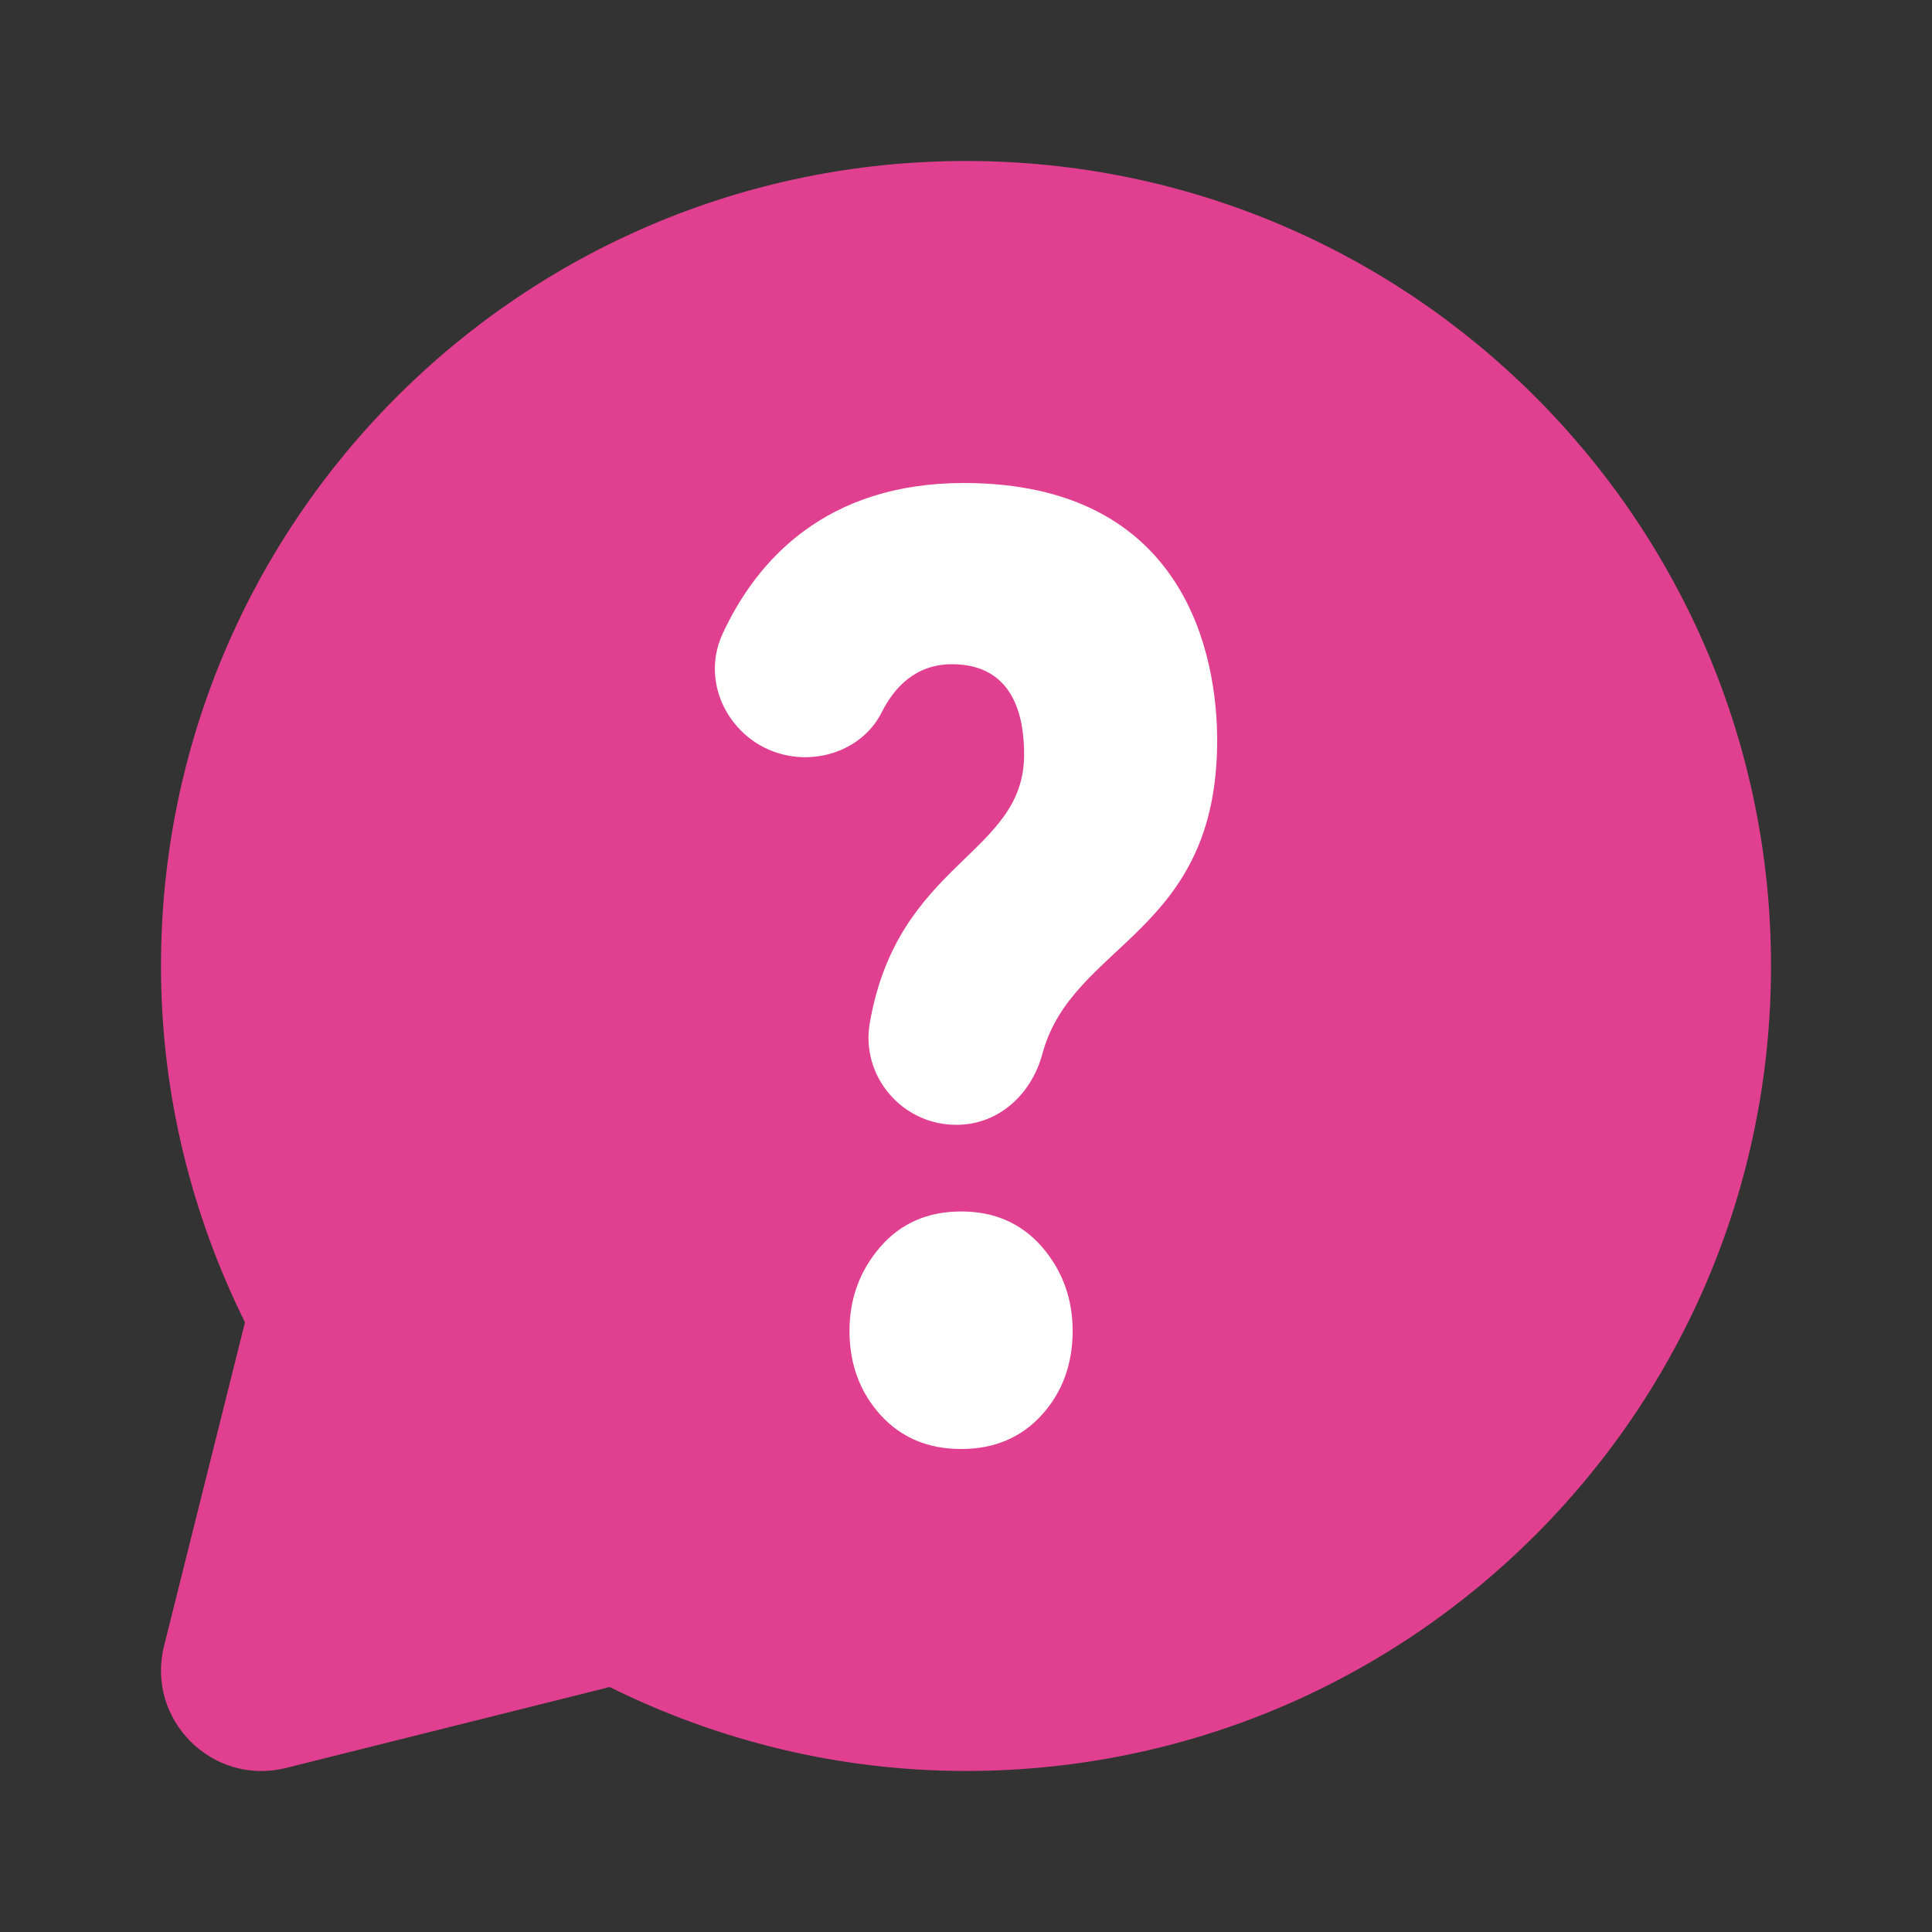
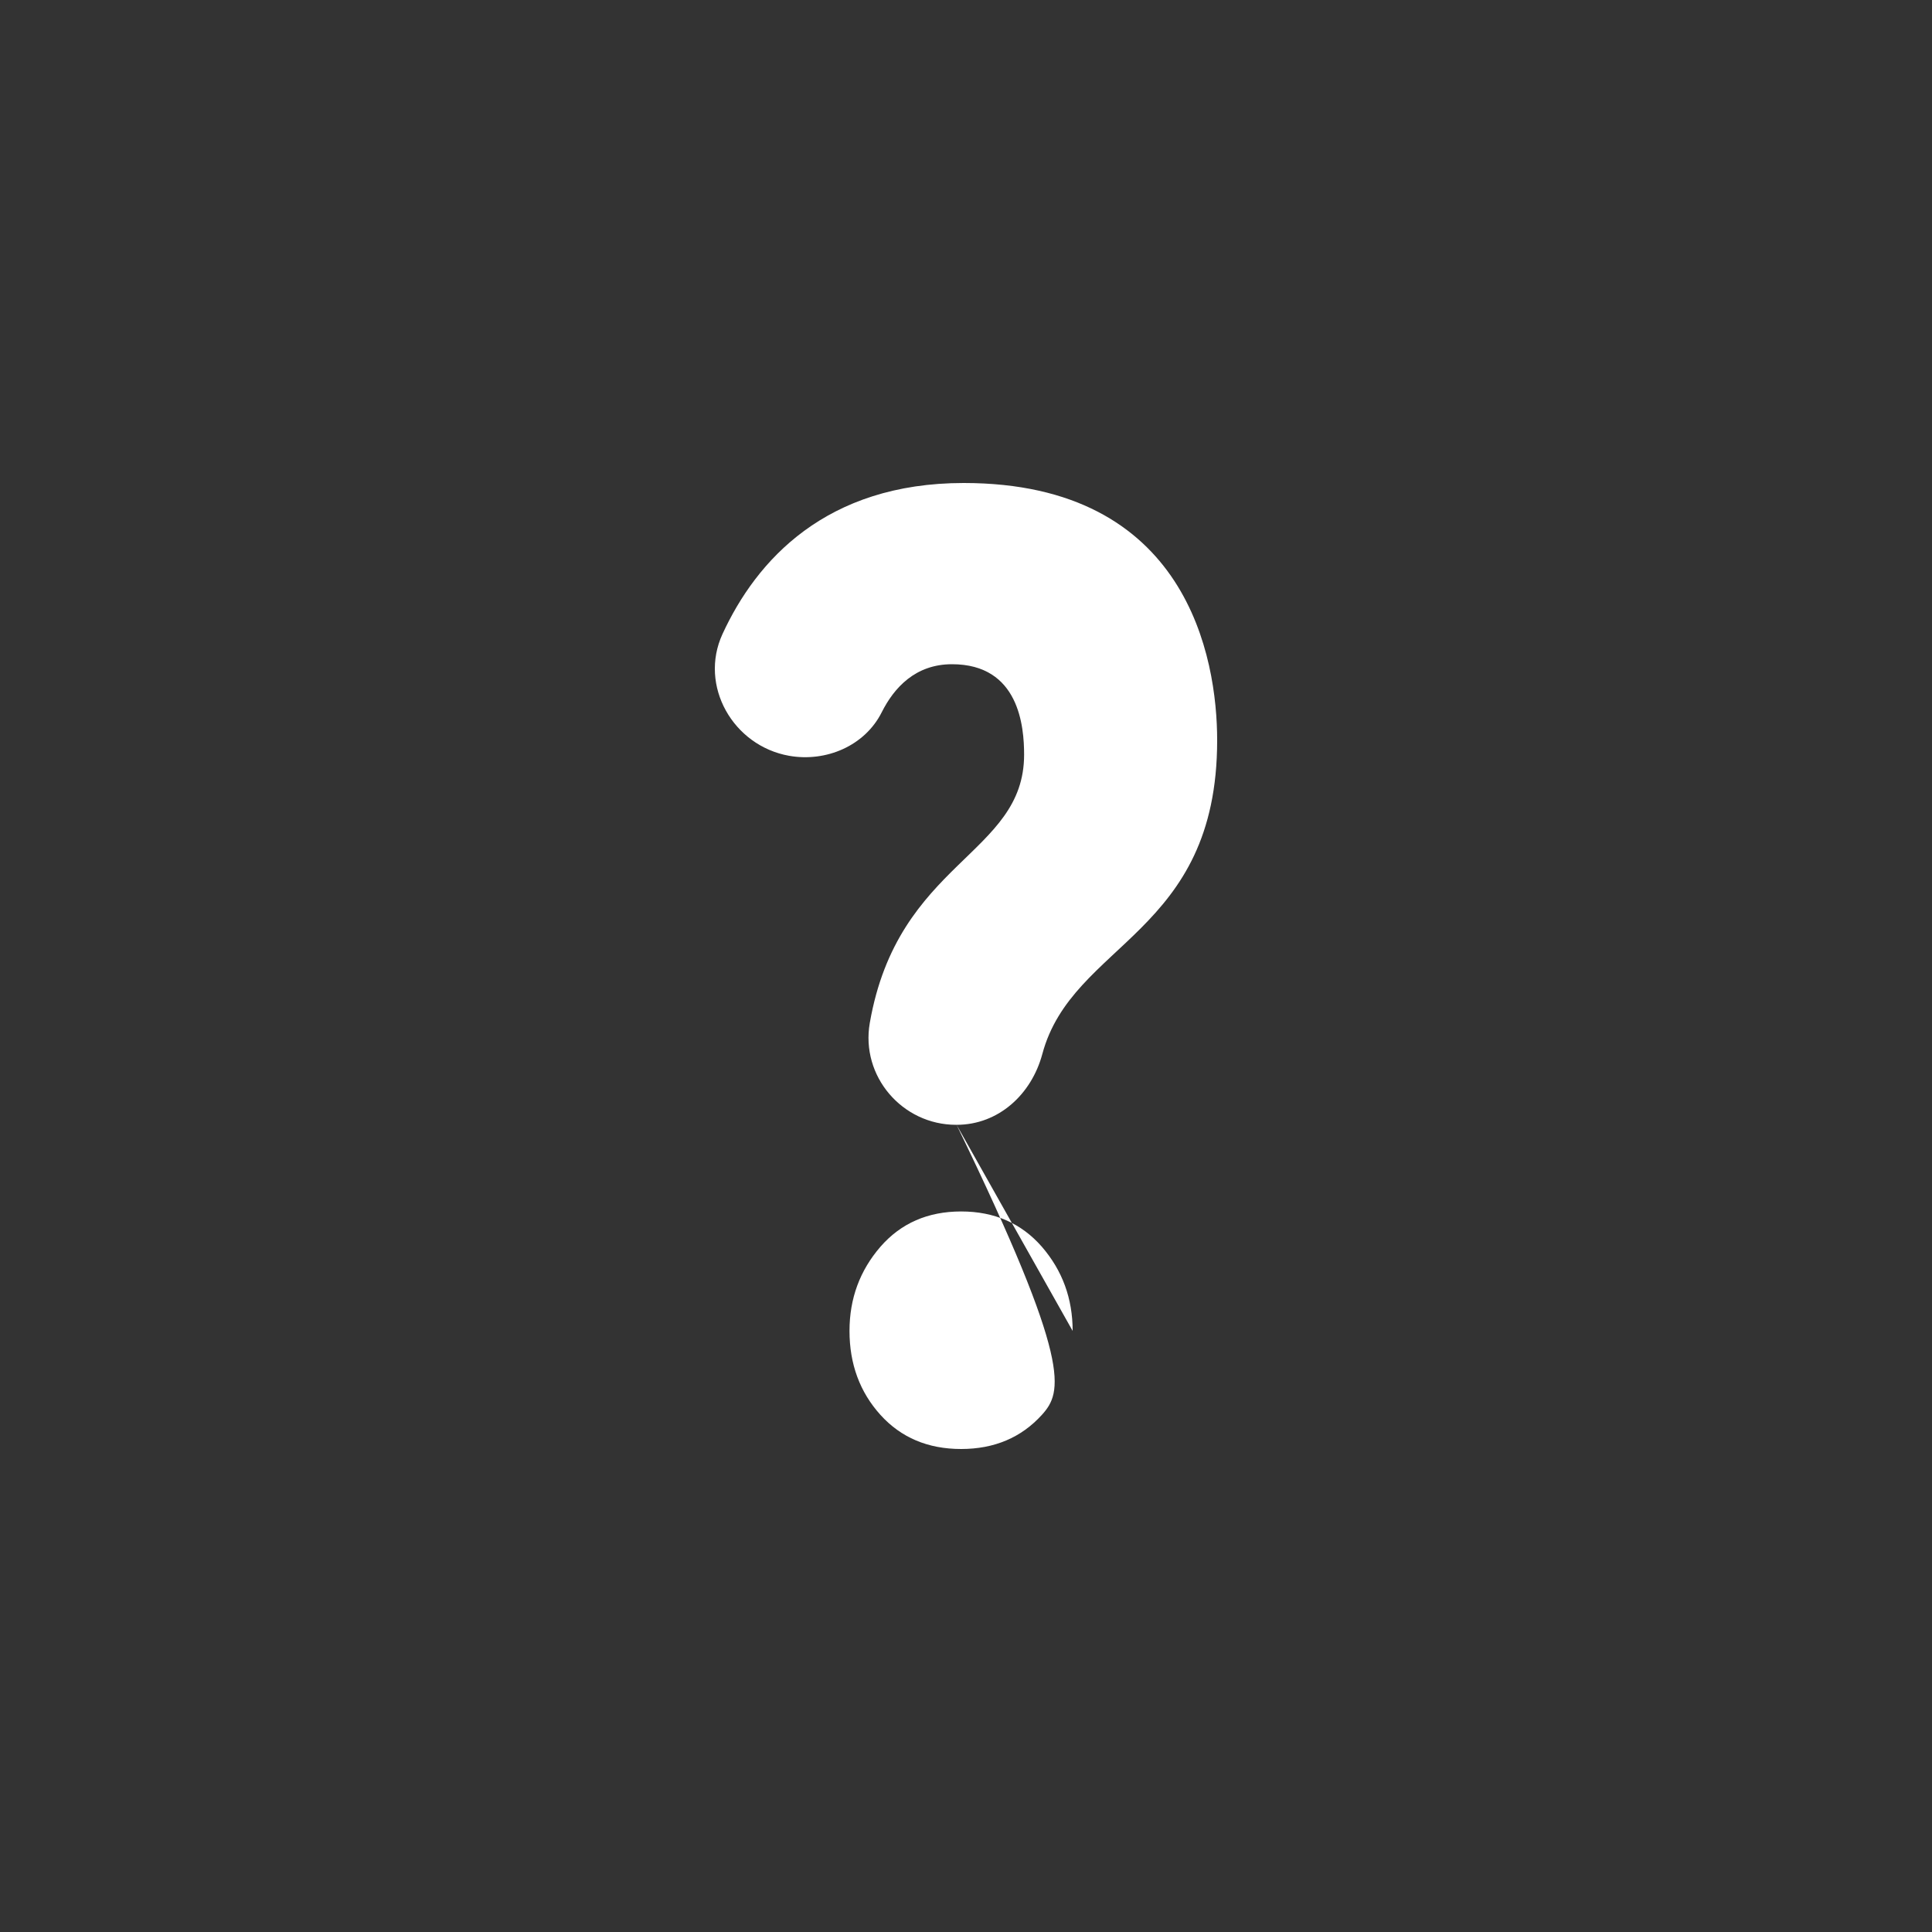
<svg xmlns="http://www.w3.org/2000/svg" width="40" height="40" viewBox="0 0 40 40" fill="none">
  <rect x="0" y="0" width="40" height="40" fill="#333333" stroke="none" />
-   <path d="M20 3.333C10.795 3.333 3.333 10.795 3.333 20C3.333 22.653 3.97 25.151 5.072 27.378L3.397 34.076C3.015 35.601 4.397 36.985 5.923 36.603L12.622 34.928C14.848 36.03 17.347 36.666 20 36.666C29.205 36.666 36.667 29.205 36.667 20C36.667 10.795 29.205 3.333 20 3.333Z" fill="#E0408F" />
-   <path d="M19.805 23.288H19.795C18.678 23.288 17.816 22.28 18.008 21.18C18.591 17.825 21.203 17.708 21.203 15.625C21.203 15.047 21.103 13.752 19.71 13.752C18.956 13.752 18.513 14.233 18.255 14.747C17.906 15.442 17.103 15.783 16.338 15.648C15.178 15.442 14.466 14.198 14.958 13.128C15.661 11.6 17.101 10 19.953 10C24.58 10 25.2 13.623 25.2 15.327C25.2 19.353 22.201 19.503 21.58 21.823C21.355 22.66 20.671 23.288 19.805 23.288ZM22.208 27.555C22.208 28.242 21.996 28.822 21.571 29.293C21.145 29.763 20.586 30 19.9 30C19.21 30 18.653 29.763 18.228 29.293C17.803 28.822 17.588 28.242 17.588 27.555C17.588 26.883 17.803 26.305 18.228 25.813C18.653 25.325 19.21 25.082 19.9 25.082C20.586 25.082 21.145 25.325 21.571 25.813C21.996 26.305 22.208 26.885 22.208 27.555Z" fill="white" />
+   <path d="M19.805 23.288H19.795C18.678 23.288 17.816 22.28 18.008 21.18C18.591 17.825 21.203 17.708 21.203 15.625C21.203 15.047 21.103 13.752 19.71 13.752C18.956 13.752 18.513 14.233 18.255 14.747C17.906 15.442 17.103 15.783 16.338 15.648C15.178 15.442 14.466 14.198 14.958 13.128C15.661 11.6 17.101 10 19.953 10C24.58 10 25.2 13.623 25.2 15.327C25.2 19.353 22.201 19.503 21.58 21.823C21.355 22.66 20.671 23.288 19.805 23.288ZC22.208 28.242 21.996 28.822 21.571 29.293C21.145 29.763 20.586 30 19.9 30C19.21 30 18.653 29.763 18.228 29.293C17.803 28.822 17.588 28.242 17.588 27.555C17.588 26.883 17.803 26.305 18.228 25.813C18.653 25.325 19.21 25.082 19.9 25.082C20.586 25.082 21.145 25.325 21.571 25.813C21.996 26.305 22.208 26.885 22.208 27.555Z" fill="white" />
</svg>